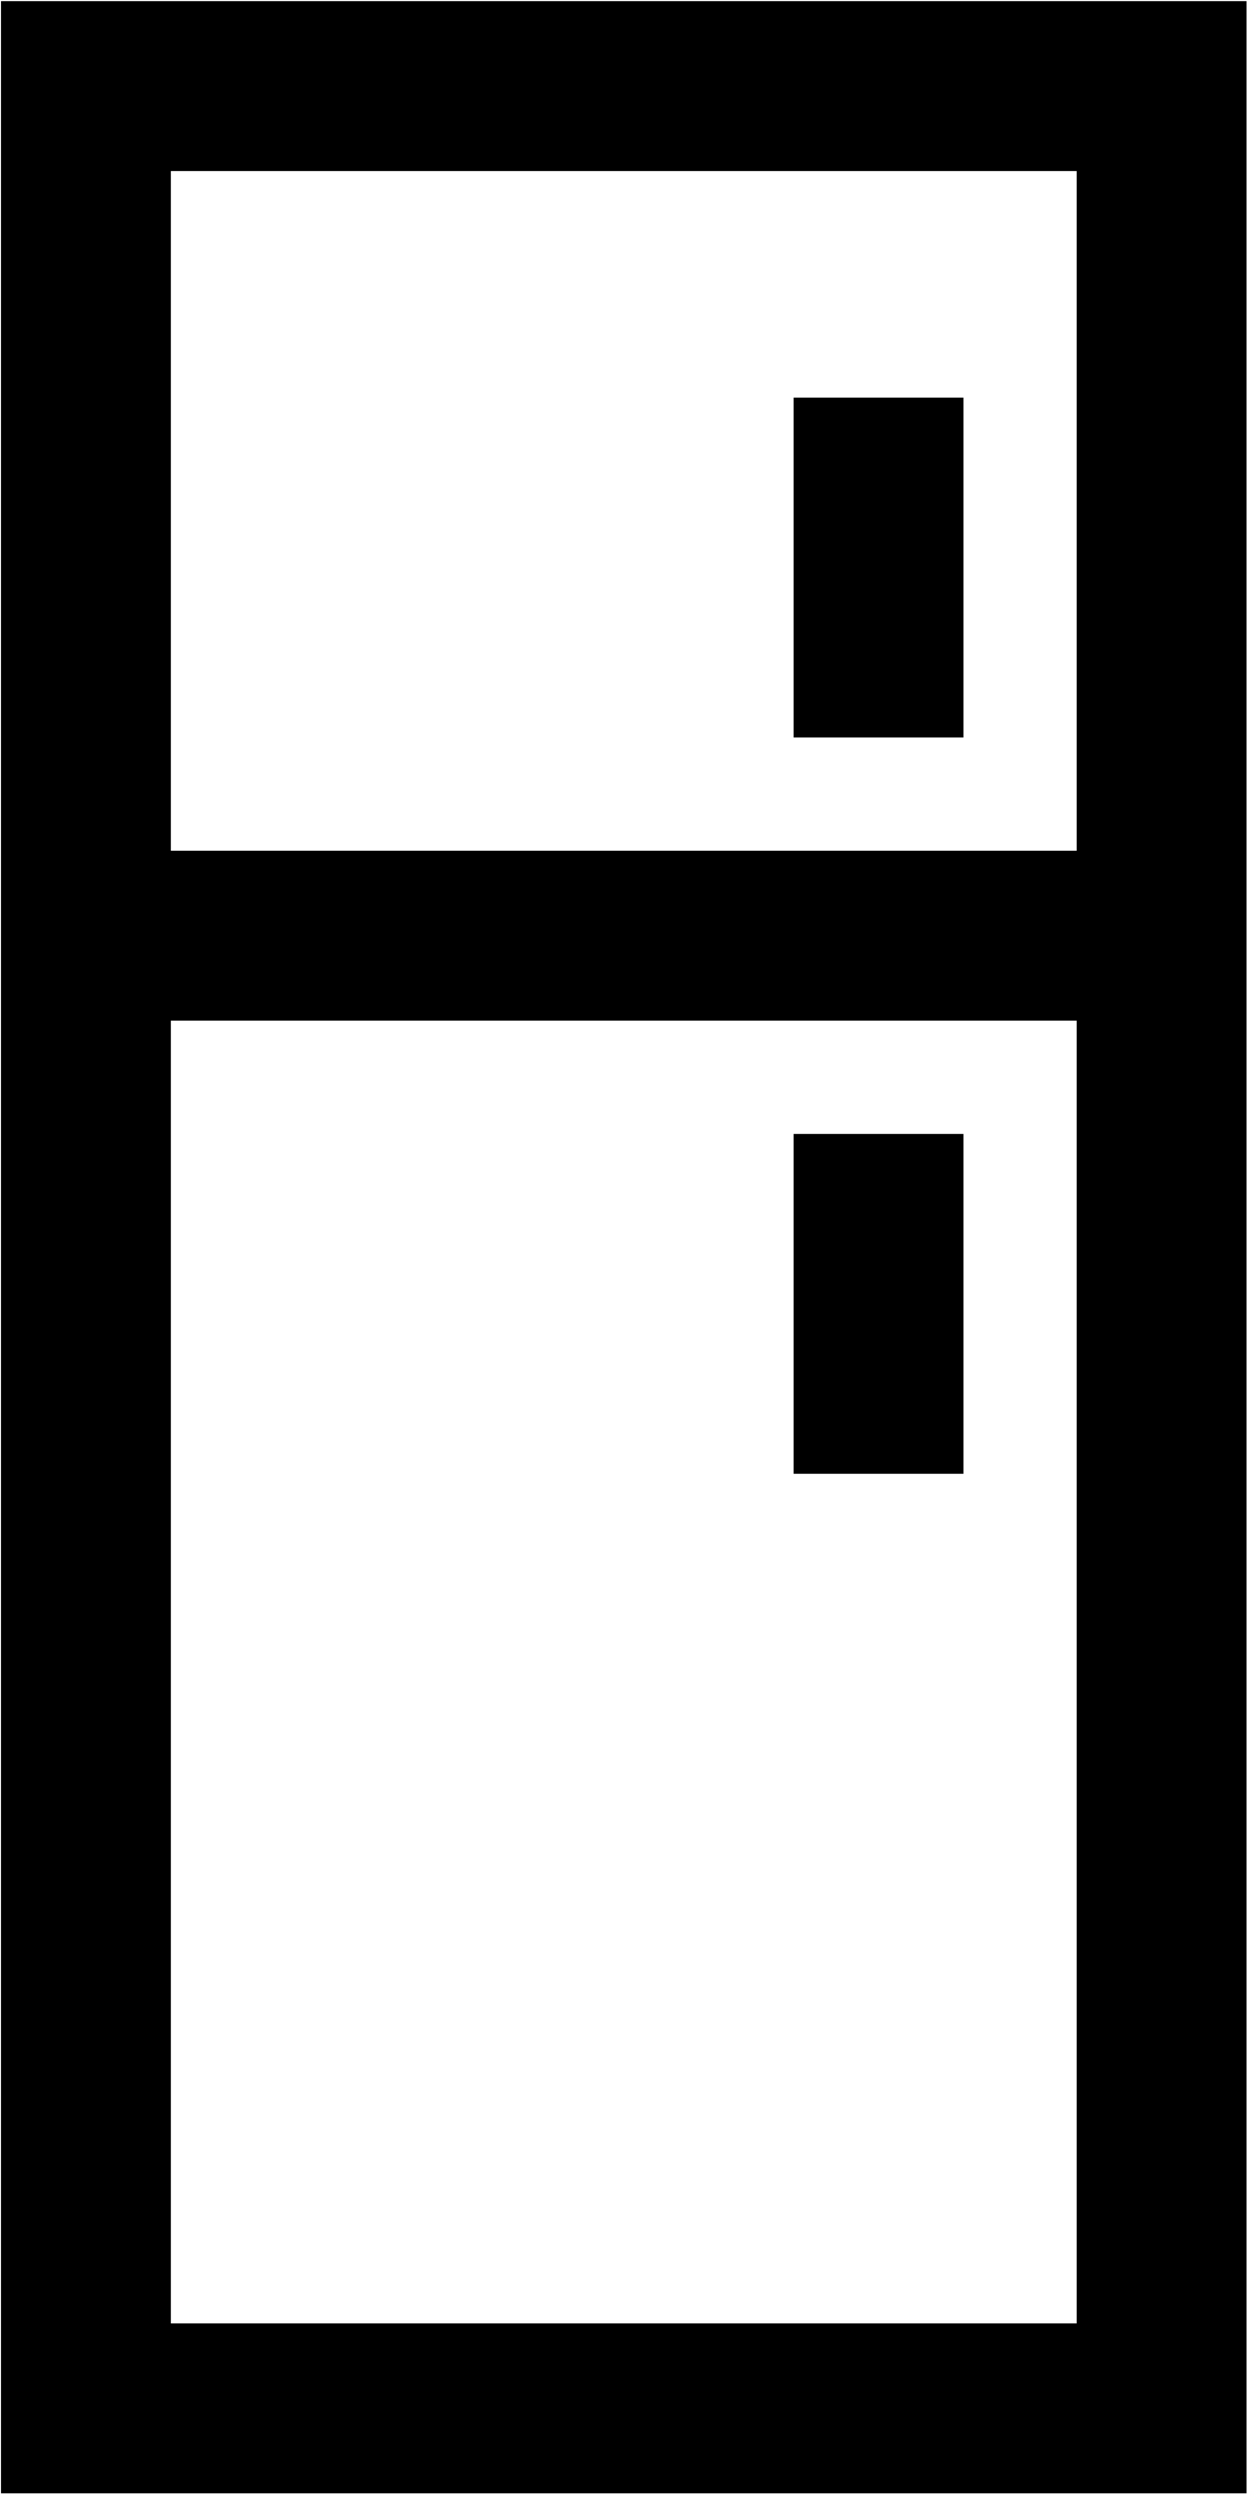
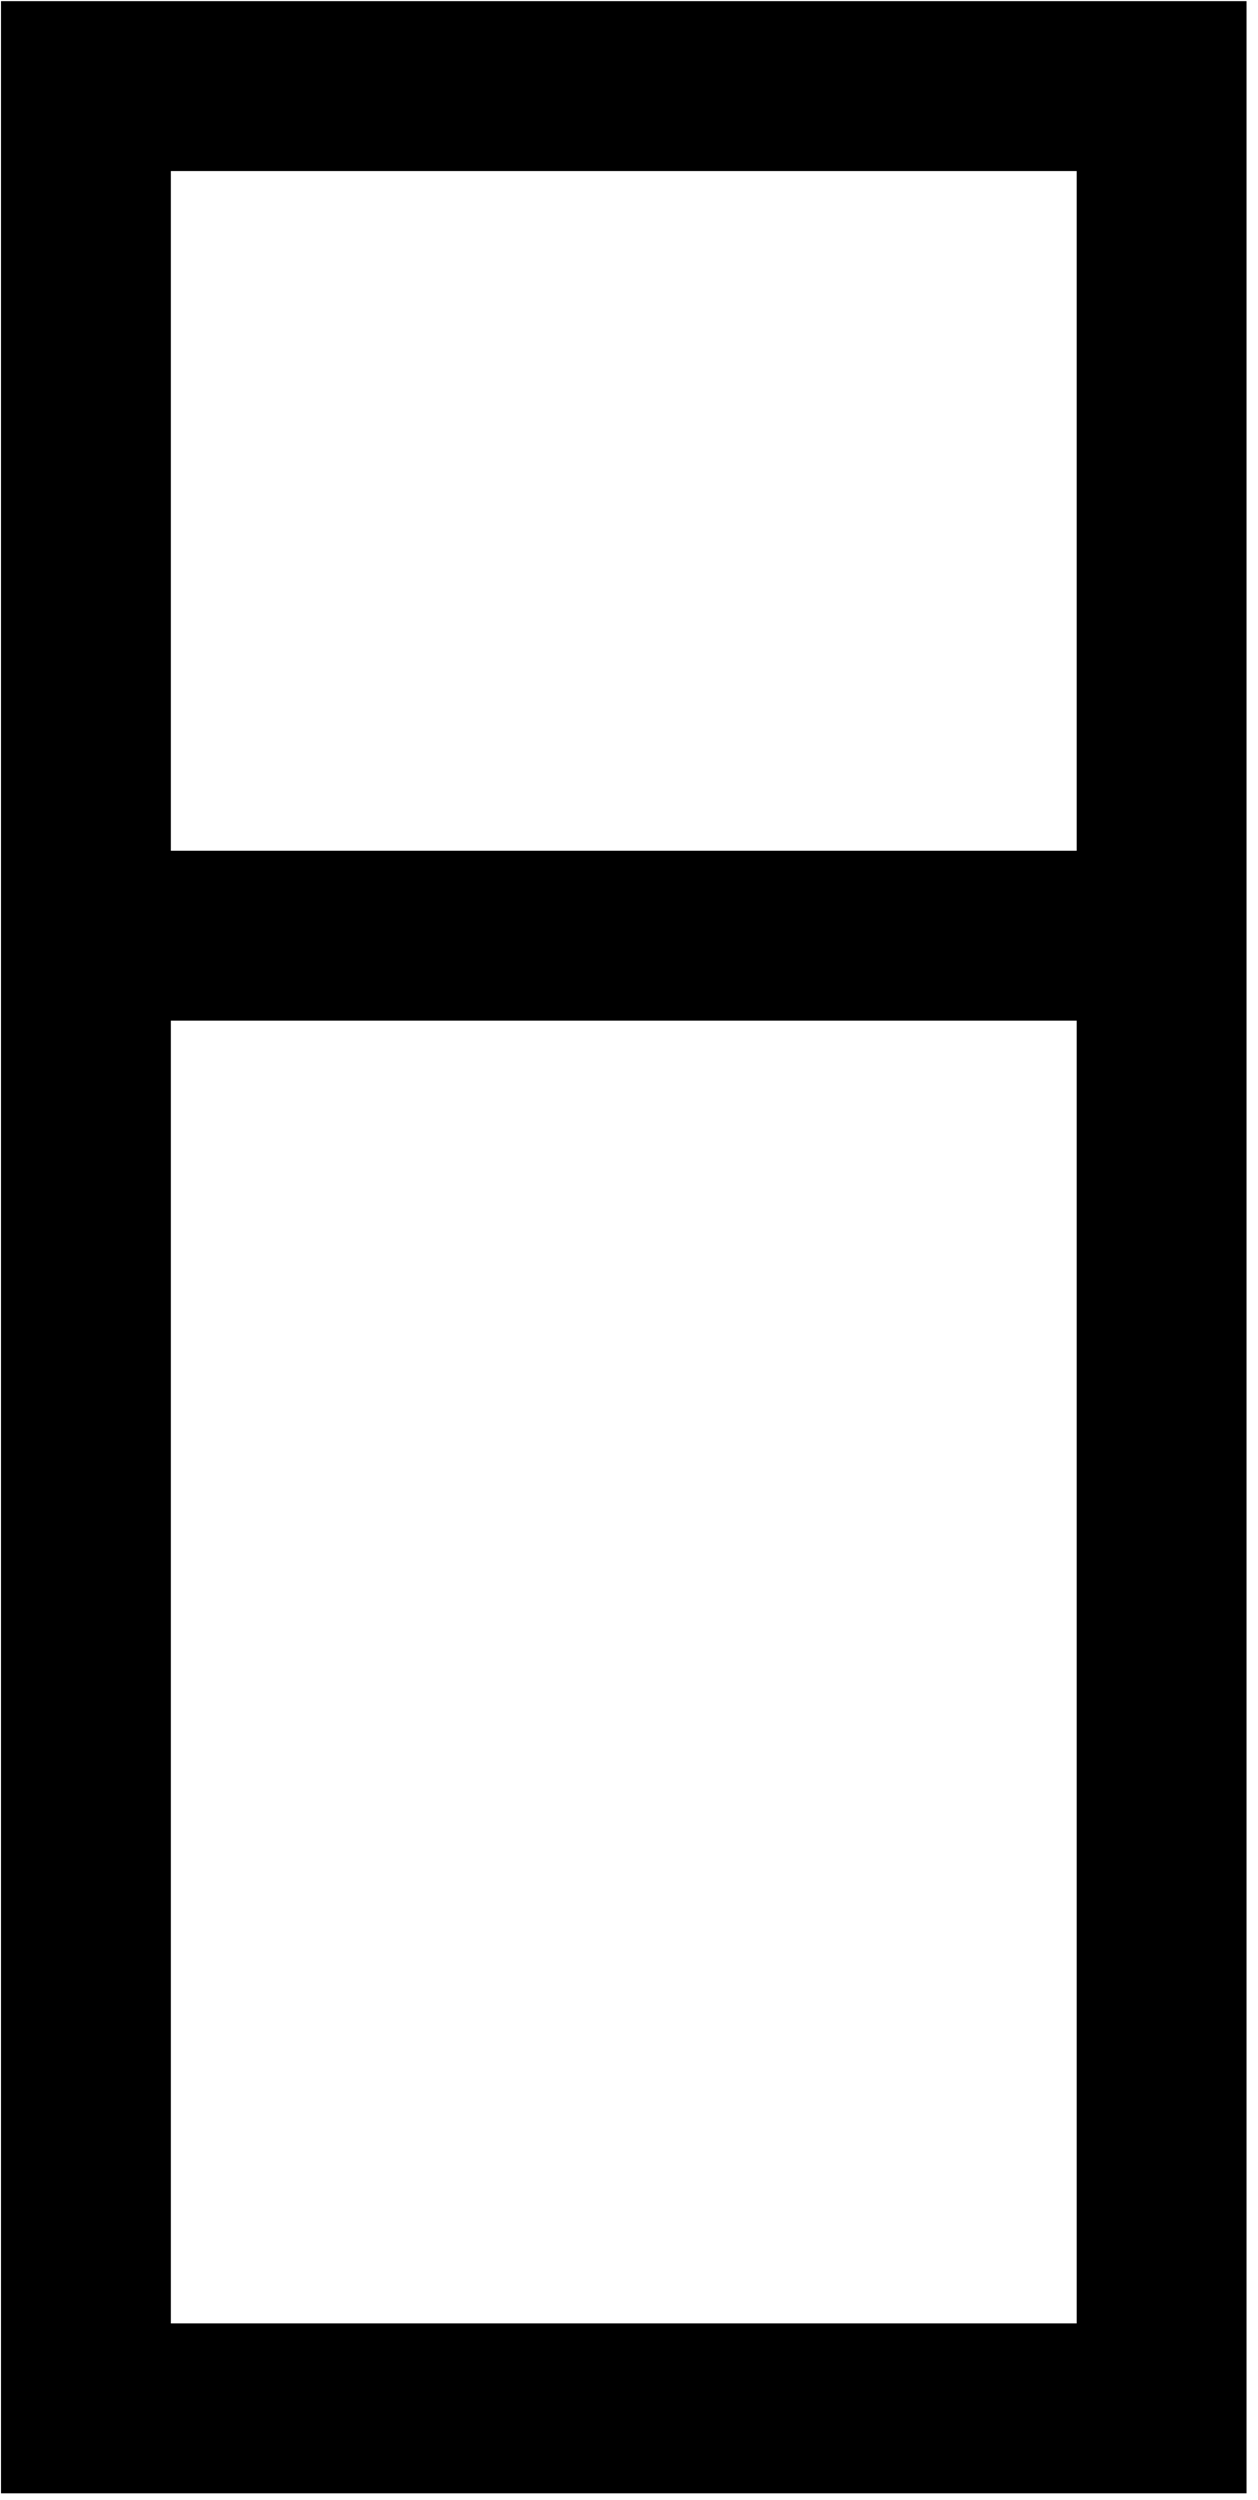
<svg xmlns="http://www.w3.org/2000/svg" width="74" height="147" viewBox="0 0 74 147" fill="none">
  <path d="M73.326 146.6V0.067H0.059V146.6H73.326ZM10.05 10.057H63.335V50.021H10.05V10.057ZM10.05 60.012H63.335V136.61H10.05V60.012Z" fill="black" />
-   <path d="M56.674 66.673H46.683V86.655H56.674V66.673Z" fill="black" />
-   <path d="M56.674 23.379H46.683V43.361H56.674V23.379Z" fill="black" />
</svg>